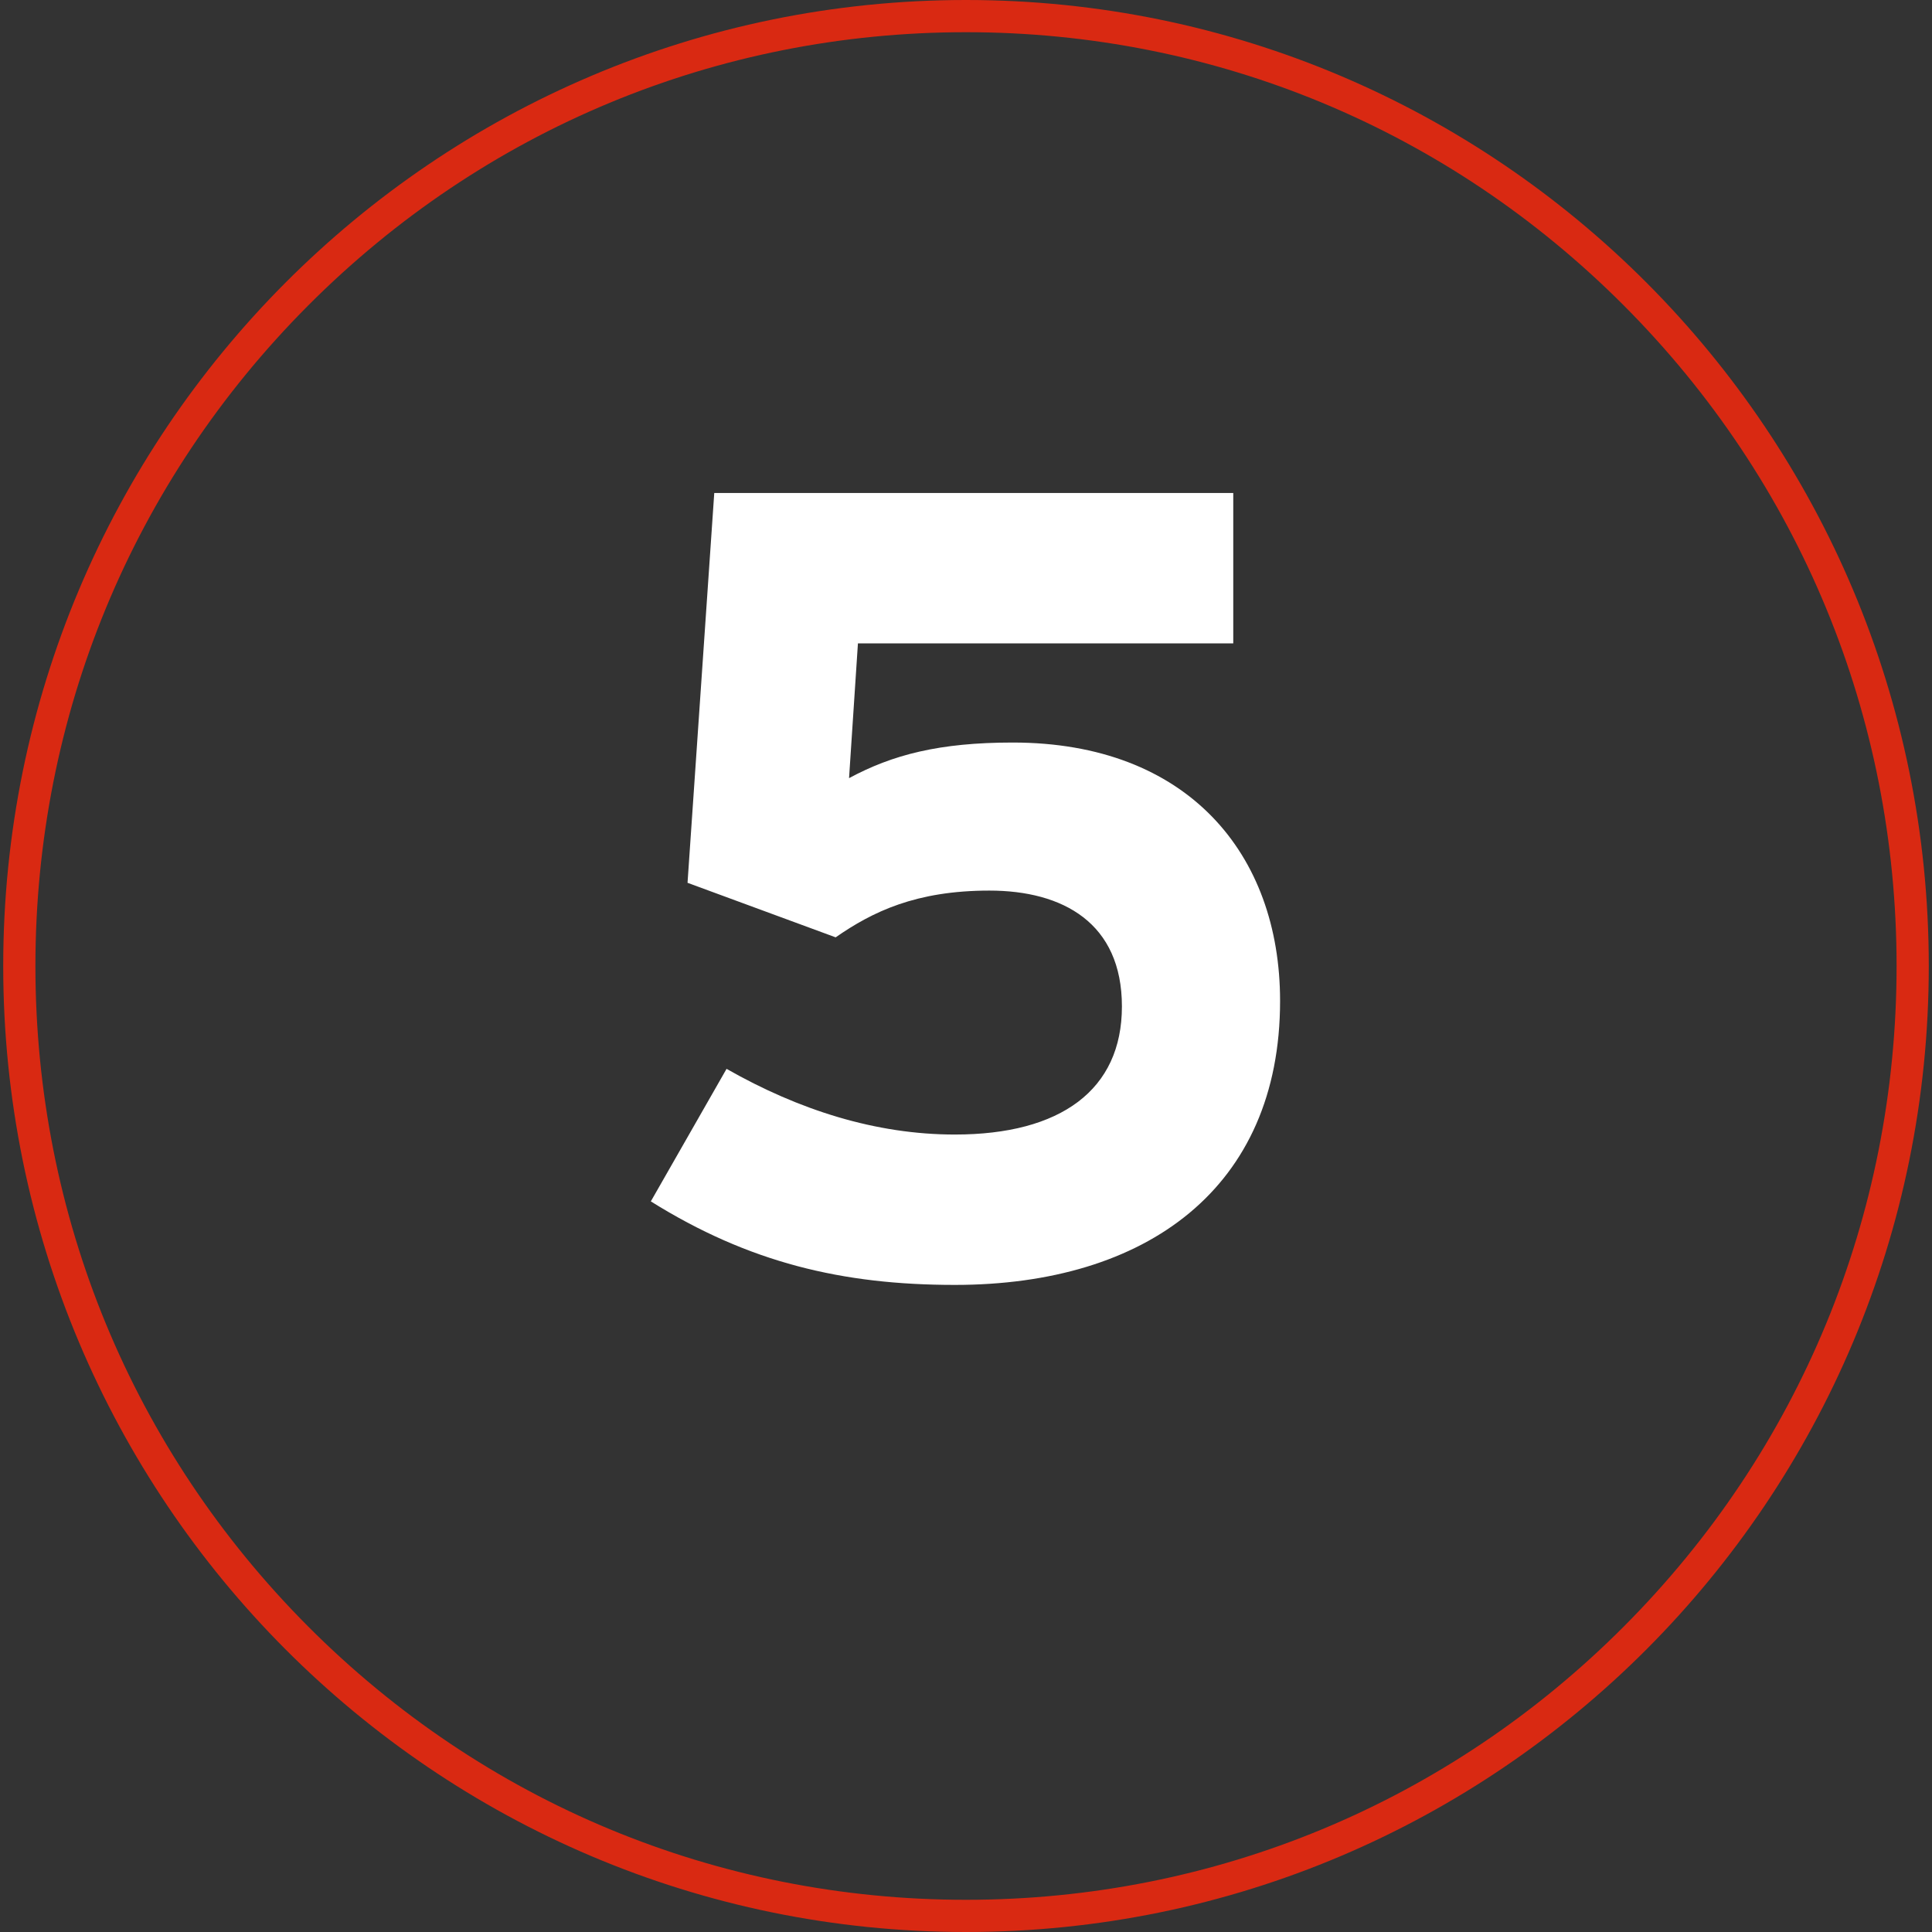
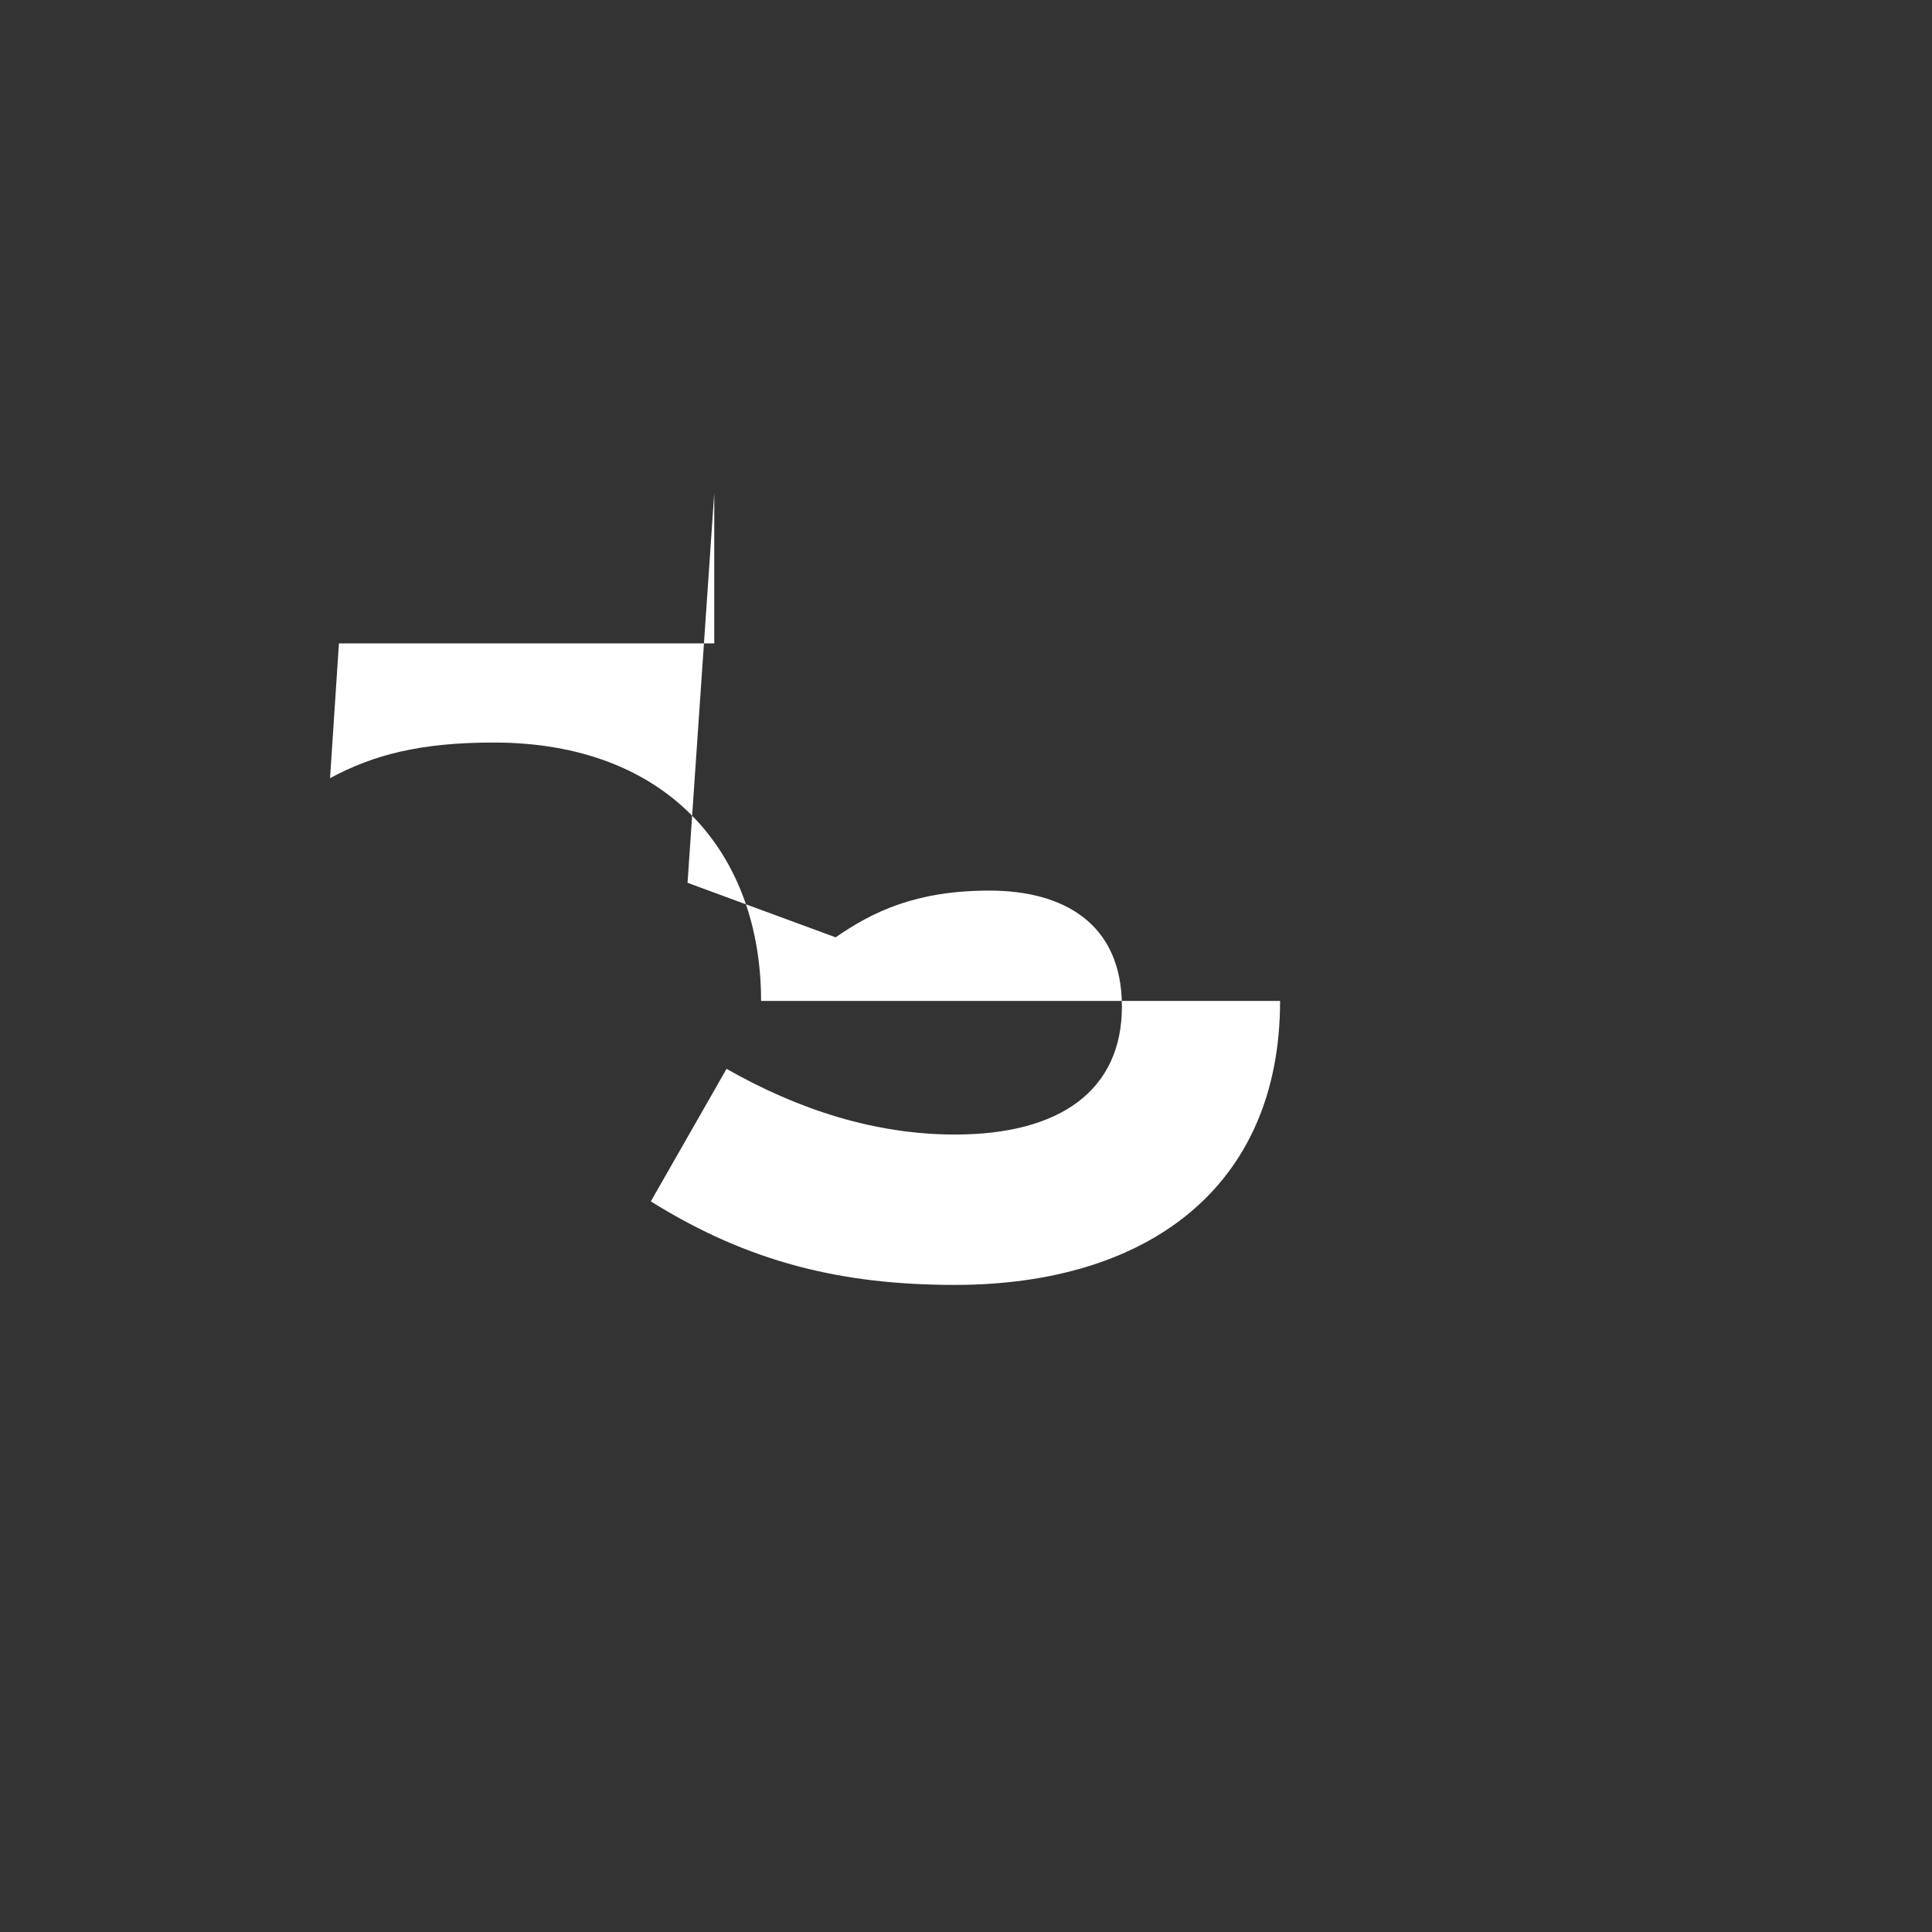
<svg xmlns="http://www.w3.org/2000/svg" id="Layer_1" width="300" height="300" viewBox="0 0 300 300">
  <rect x="0" y="0" width="300" height="300" fill="#333333" stroke="none" />
  <defs>
    <style>.cls-1{fill:#fff;}.cls-2{fill:#d92912;}</style>
  </defs>
-   <path class="cls-2" d="M150,5c38.59,0,74.88,15.08,102.17,42.46,27.3,27.39,42.33,63.8,42.33,102.54s-15.03,75.15-42.33,102.54c-27.29,27.38-63.58,42.46-102.17,42.46s-74.88-15.08-102.17-42.46C20.53,225.15,5.5,188.73,5.5,150S20.53,74.85,47.83,47.46C75.12,20.08,111.41,5,150,5m0-5C67.43,0,.5,67.16,.5,150s66.93,150,149.5,150,149.5-67.16,149.5-150S232.57,0,150,0h0Z" />
  <g id="_">
-     <path class="cls-1" d="M198.77,155.42c0,29.05-20.75,44.1-50.5,44.1-17.47,0-31.99-3.46-47.21-12.97l11.76-20.58c11.24,6.4,23.17,10.2,35.45,10.2,16.43,0,25.94-6.92,25.94-19.89s-9.17-17.99-20.58-17.99-18.16,3.29-23.87,7.26l-23-8.47,4.15-60.53h80.59v23.35h-58.28l-1.38,20.93c6.74-3.63,14.01-5.53,25.42-5.53,27.15,0,41.51,17.29,41.51,40.12Z" />
+     <path class="cls-1" d="M198.77,155.42c0,29.05-20.75,44.1-50.5,44.1-17.47,0-31.99-3.46-47.21-12.97l11.76-20.58c11.24,6.4,23.17,10.2,35.45,10.2,16.43,0,25.94-6.92,25.94-19.89s-9.17-17.99-20.58-17.99-18.16,3.29-23.87,7.26l-23-8.47,4.15-60.53v23.35h-58.28l-1.38,20.93c6.74-3.63,14.01-5.53,25.42-5.53,27.15,0,41.51,17.29,41.51,40.12Z" />
  </g>
</svg>